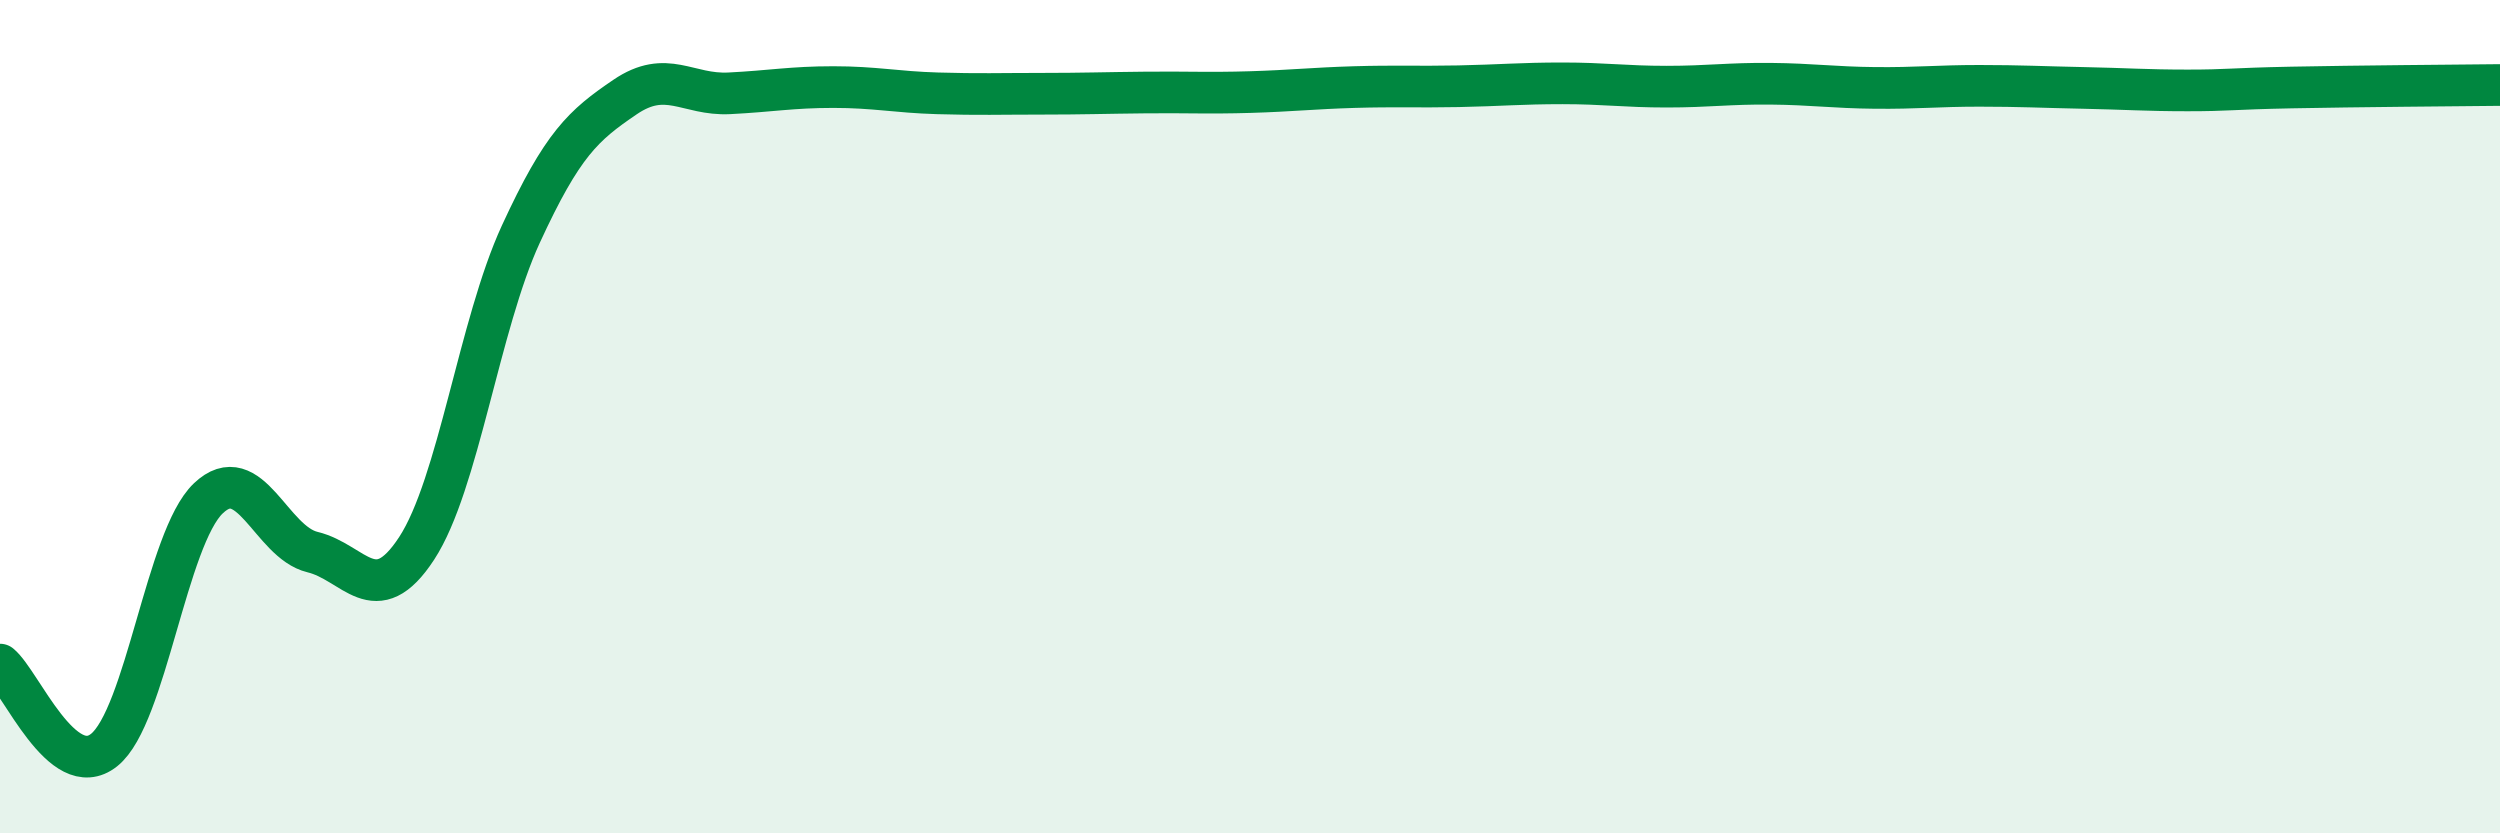
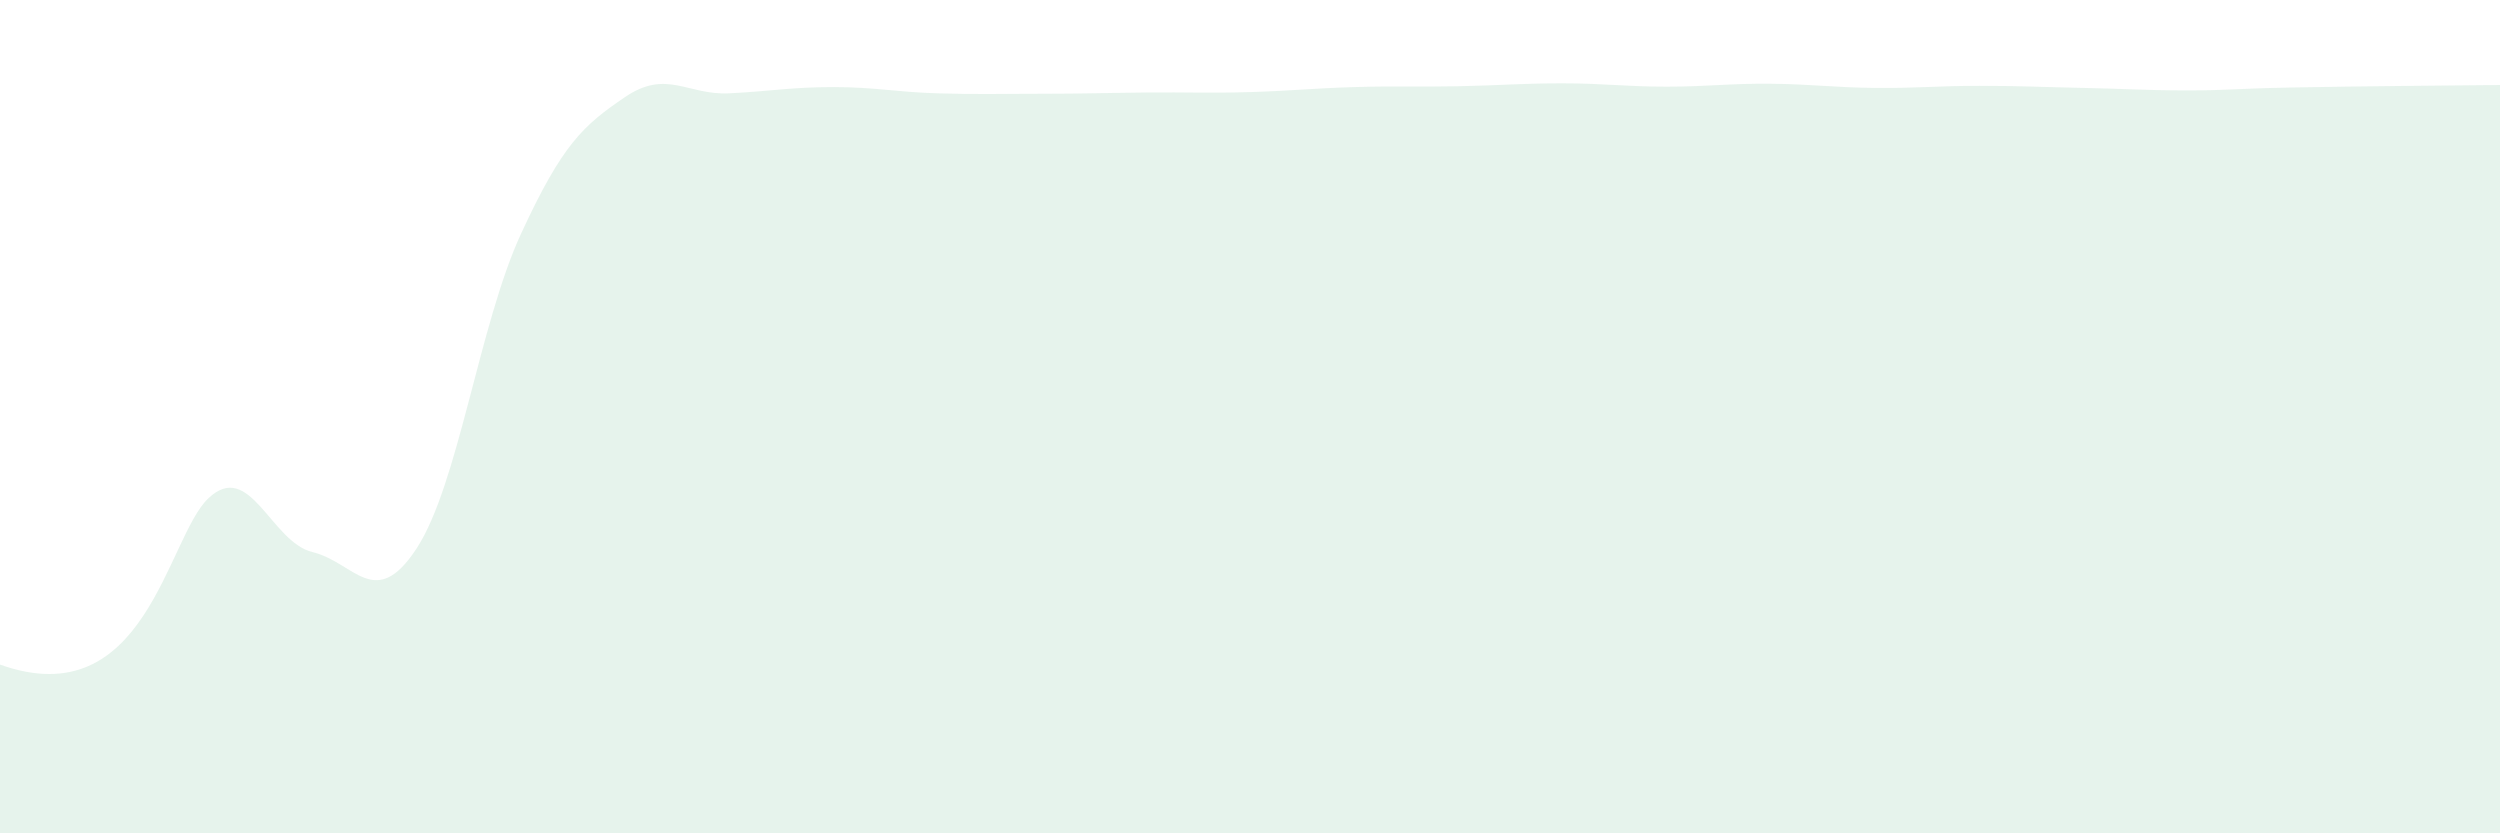
<svg xmlns="http://www.w3.org/2000/svg" width="60" height="20" viewBox="0 0 60 20">
-   <path d="M 0,15.95 C 0.5,16.36 1.5,18.8 2.5,18 C 3.5,17.2 4,12.91 5,11.96 C 6,11.01 6.5,13.01 7.5,13.25 C 8.5,13.49 9,14.69 10,13.16 C 11,11.63 11.5,7.79 12.5,5.62 C 13.5,3.45 14,3.01 15,2.33 C 16,1.65 16.5,2.29 17.5,2.24 C 18.5,2.19 19,2.09 20,2.09 C 21,2.09 21.5,2.21 22.5,2.24 C 23.5,2.27 24,2.25 25,2.25 C 26,2.25 26.5,2.23 27.5,2.22 C 28.5,2.21 29,2.24 30,2.21 C 31,2.18 31.5,2.12 32.5,2.09 C 33.5,2.06 34,2.09 35,2.07 C 36,2.05 36.5,2 37.5,2 C 38.5,2 39,2.08 40,2.08 C 41,2.08 41.5,2 42.5,2.01 C 43.5,2.02 44,2.1 45,2.11 C 46,2.12 46.5,2.06 47.5,2.06 C 48.5,2.06 49,2.09 50,2.11 C 51,2.13 51.5,2.17 52.5,2.17 C 53.5,2.17 53.5,2.13 55,2.1 C 56.5,2.07 59,2.05 60,2.04L60 20L0 20Z" fill="#008740" opacity="0.1" stroke-linecap="round" stroke-linejoin="round" />
-   <path d="M 0,15.95 C 0.5,16.36 1.5,18.8 2.5,18 C 3.5,17.2 4,12.91 5,11.96 C 6,11.01 6.5,13.01 7.5,13.25 C 8.5,13.49 9,14.69 10,13.16 C 11,11.63 11.5,7.79 12.5,5.62 C 13.5,3.45 14,3.01 15,2.33 C 16,1.65 16.5,2.29 17.5,2.24 C 18.5,2.19 19,2.09 20,2.09 C 21,2.09 21.5,2.21 22.5,2.24 C 23.5,2.27 24,2.25 25,2.25 C 26,2.25 26.5,2.23 27.5,2.22 C 28.5,2.21 29,2.24 30,2.21 C 31,2.18 31.5,2.12 32.5,2.09 C 33.5,2.06 34,2.09 35,2.07 C 36,2.05 36.5,2 37.5,2 C 38.5,2 39,2.08 40,2.08 C 41,2.08 41.5,2 42.5,2.01 C 43.5,2.02 44,2.1 45,2.11 C 46,2.12 46.5,2.06 47.5,2.06 C 48.5,2.06 49,2.09 50,2.11 C 51,2.13 51.5,2.17 52.5,2.17 C 53.5,2.17 53.5,2.13 55,2.1 C 56.5,2.07 59,2.05 60,2.04" stroke="#008740" stroke-width="1" fill="none" stroke-linecap="round" stroke-linejoin="round" />
+   <path d="M 0,15.95 C 3.5,17.2 4,12.91 5,11.96 C 6,11.01 6.5,13.01 7.5,13.25 C 8.5,13.49 9,14.69 10,13.16 C 11,11.63 11.5,7.79 12.5,5.62 C 13.5,3.45 14,3.01 15,2.33 C 16,1.65 16.5,2.29 17.5,2.24 C 18.5,2.19 19,2.09 20,2.09 C 21,2.09 21.5,2.21 22.5,2.24 C 23.5,2.27 24,2.25 25,2.25 C 26,2.25 26.5,2.23 27.5,2.22 C 28.5,2.21 29,2.24 30,2.21 C 31,2.18 31.5,2.12 32.5,2.09 C 33.5,2.06 34,2.09 35,2.07 C 36,2.05 36.5,2 37.5,2 C 38.5,2 39,2.08 40,2.08 C 41,2.08 41.5,2 42.5,2.01 C 43.5,2.02 44,2.1 45,2.11 C 46,2.12 46.5,2.06 47.5,2.06 C 48.5,2.06 49,2.09 50,2.11 C 51,2.13 51.5,2.17 52.5,2.17 C 53.5,2.17 53.5,2.13 55,2.1 C 56.5,2.07 59,2.05 60,2.04L60 20L0 20Z" fill="#008740" opacity="0.1" stroke-linecap="round" stroke-linejoin="round" />
</svg>